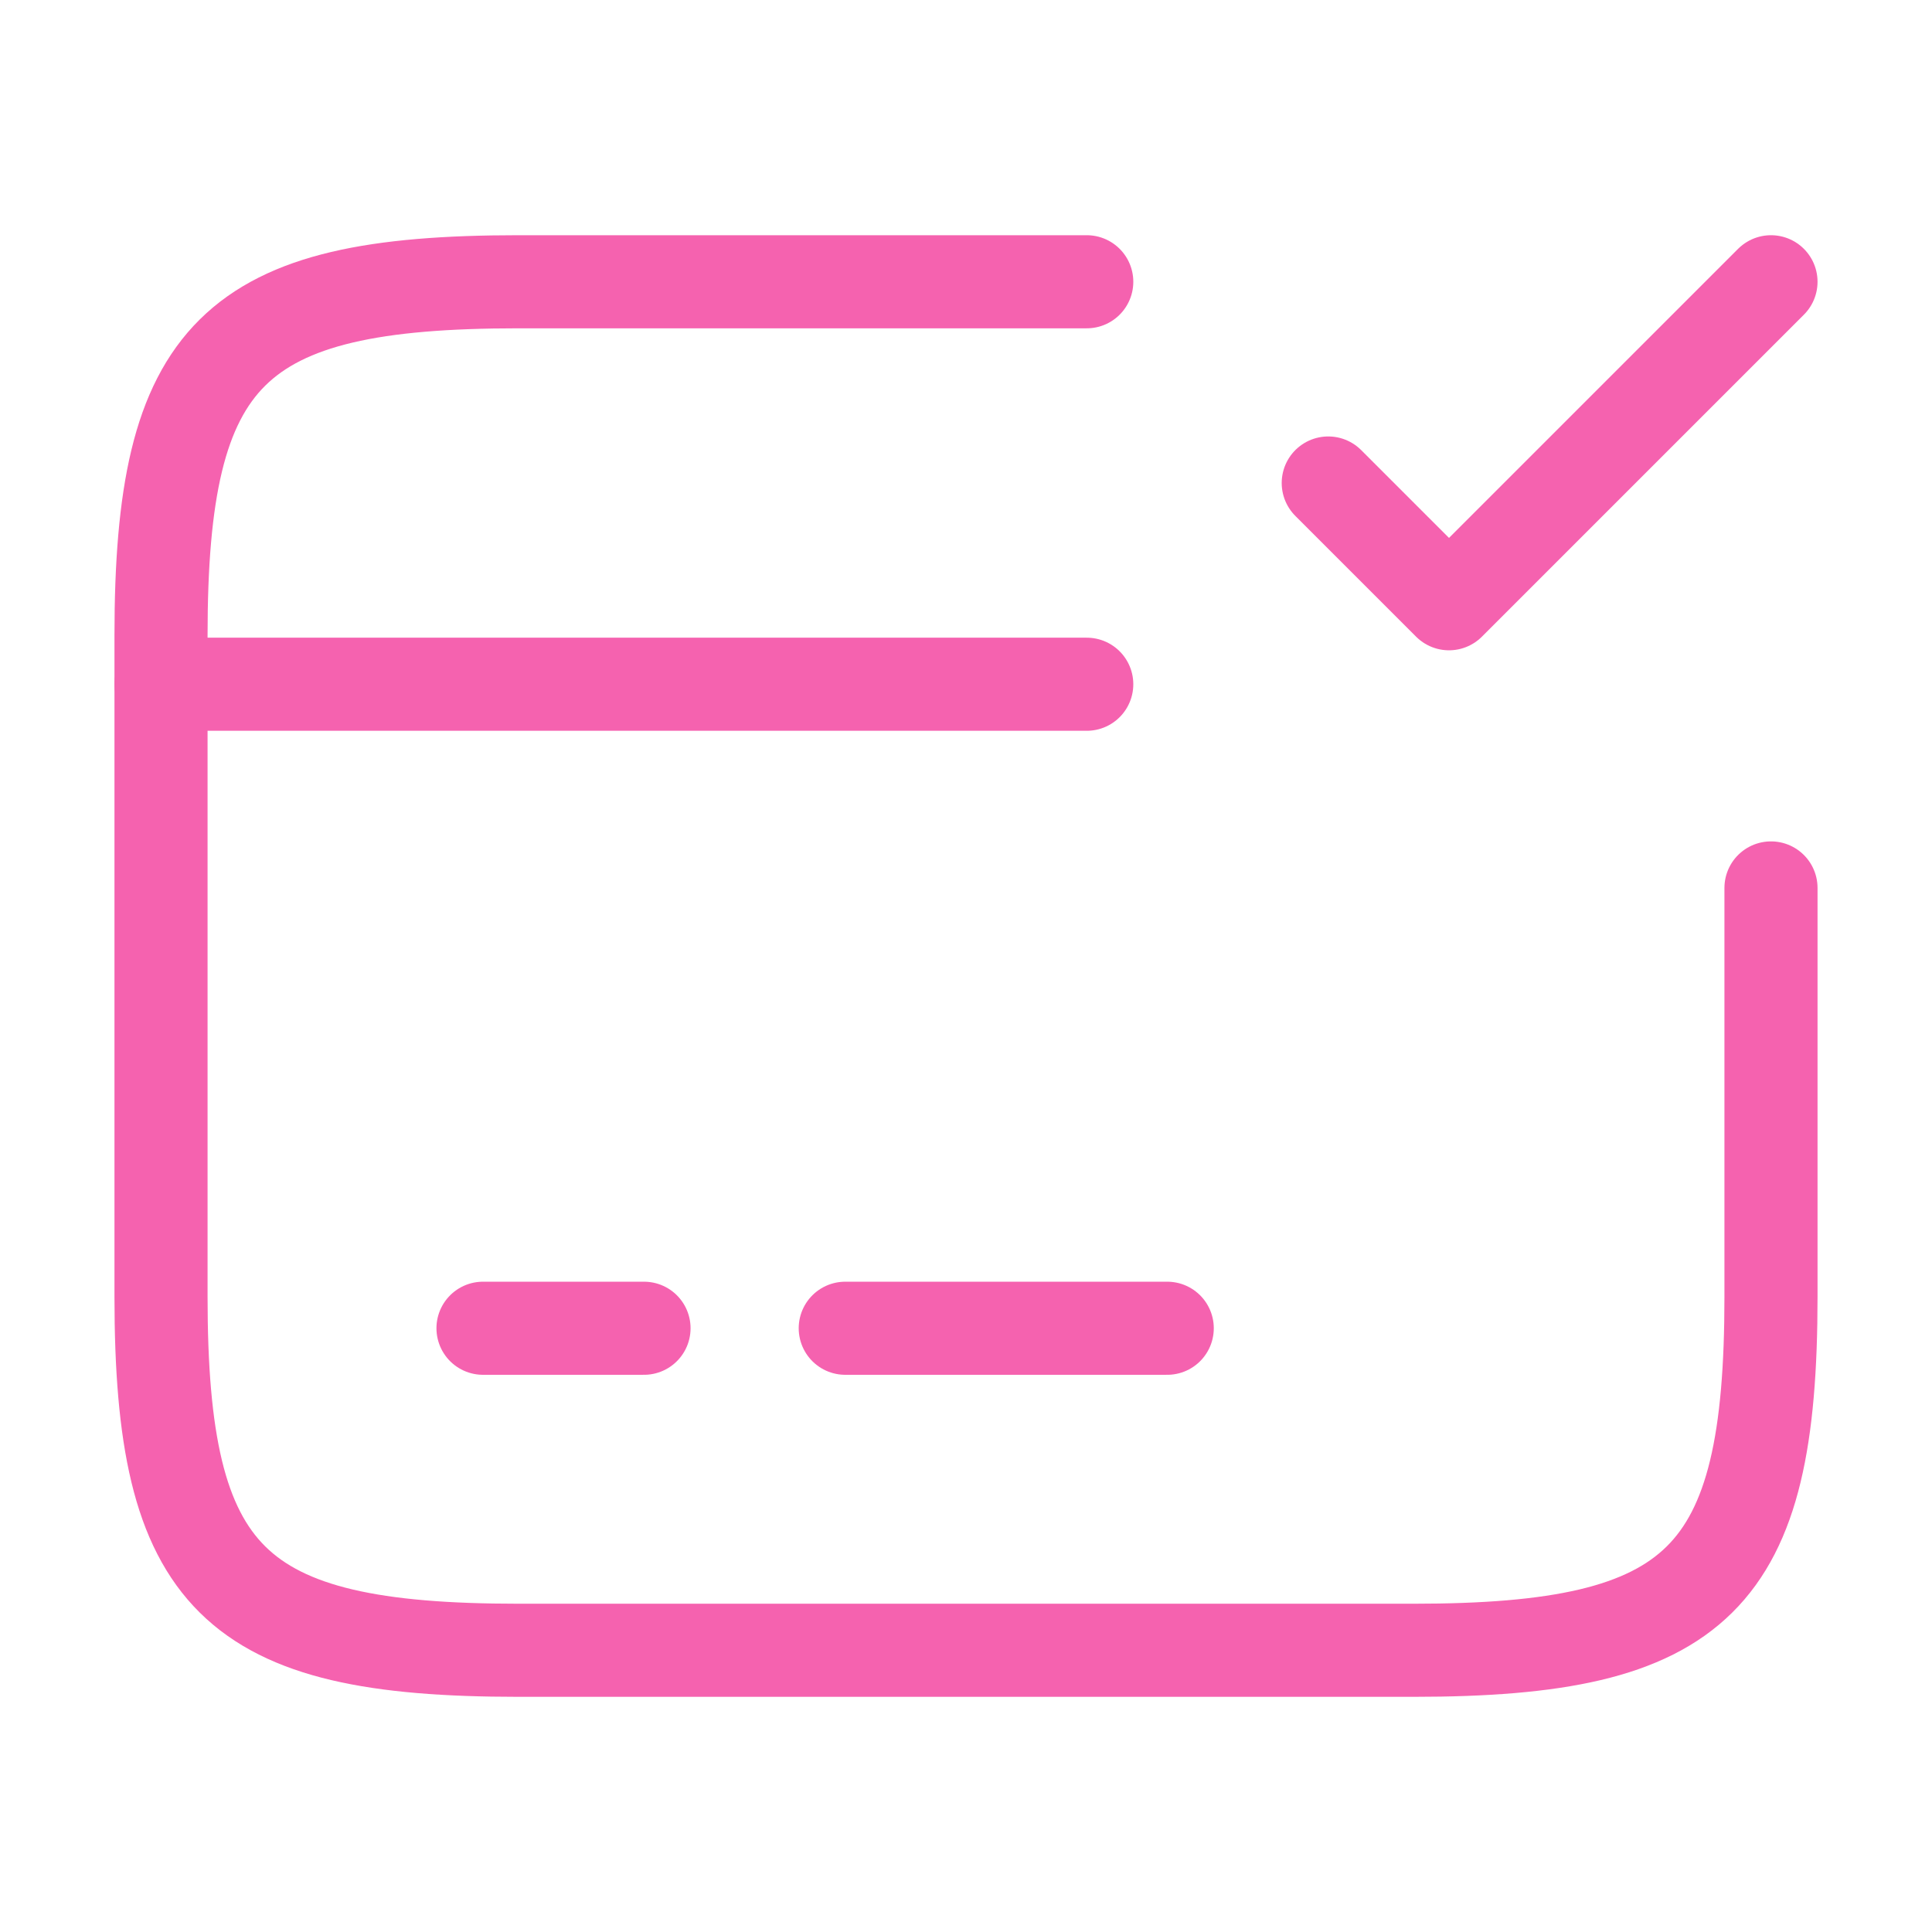
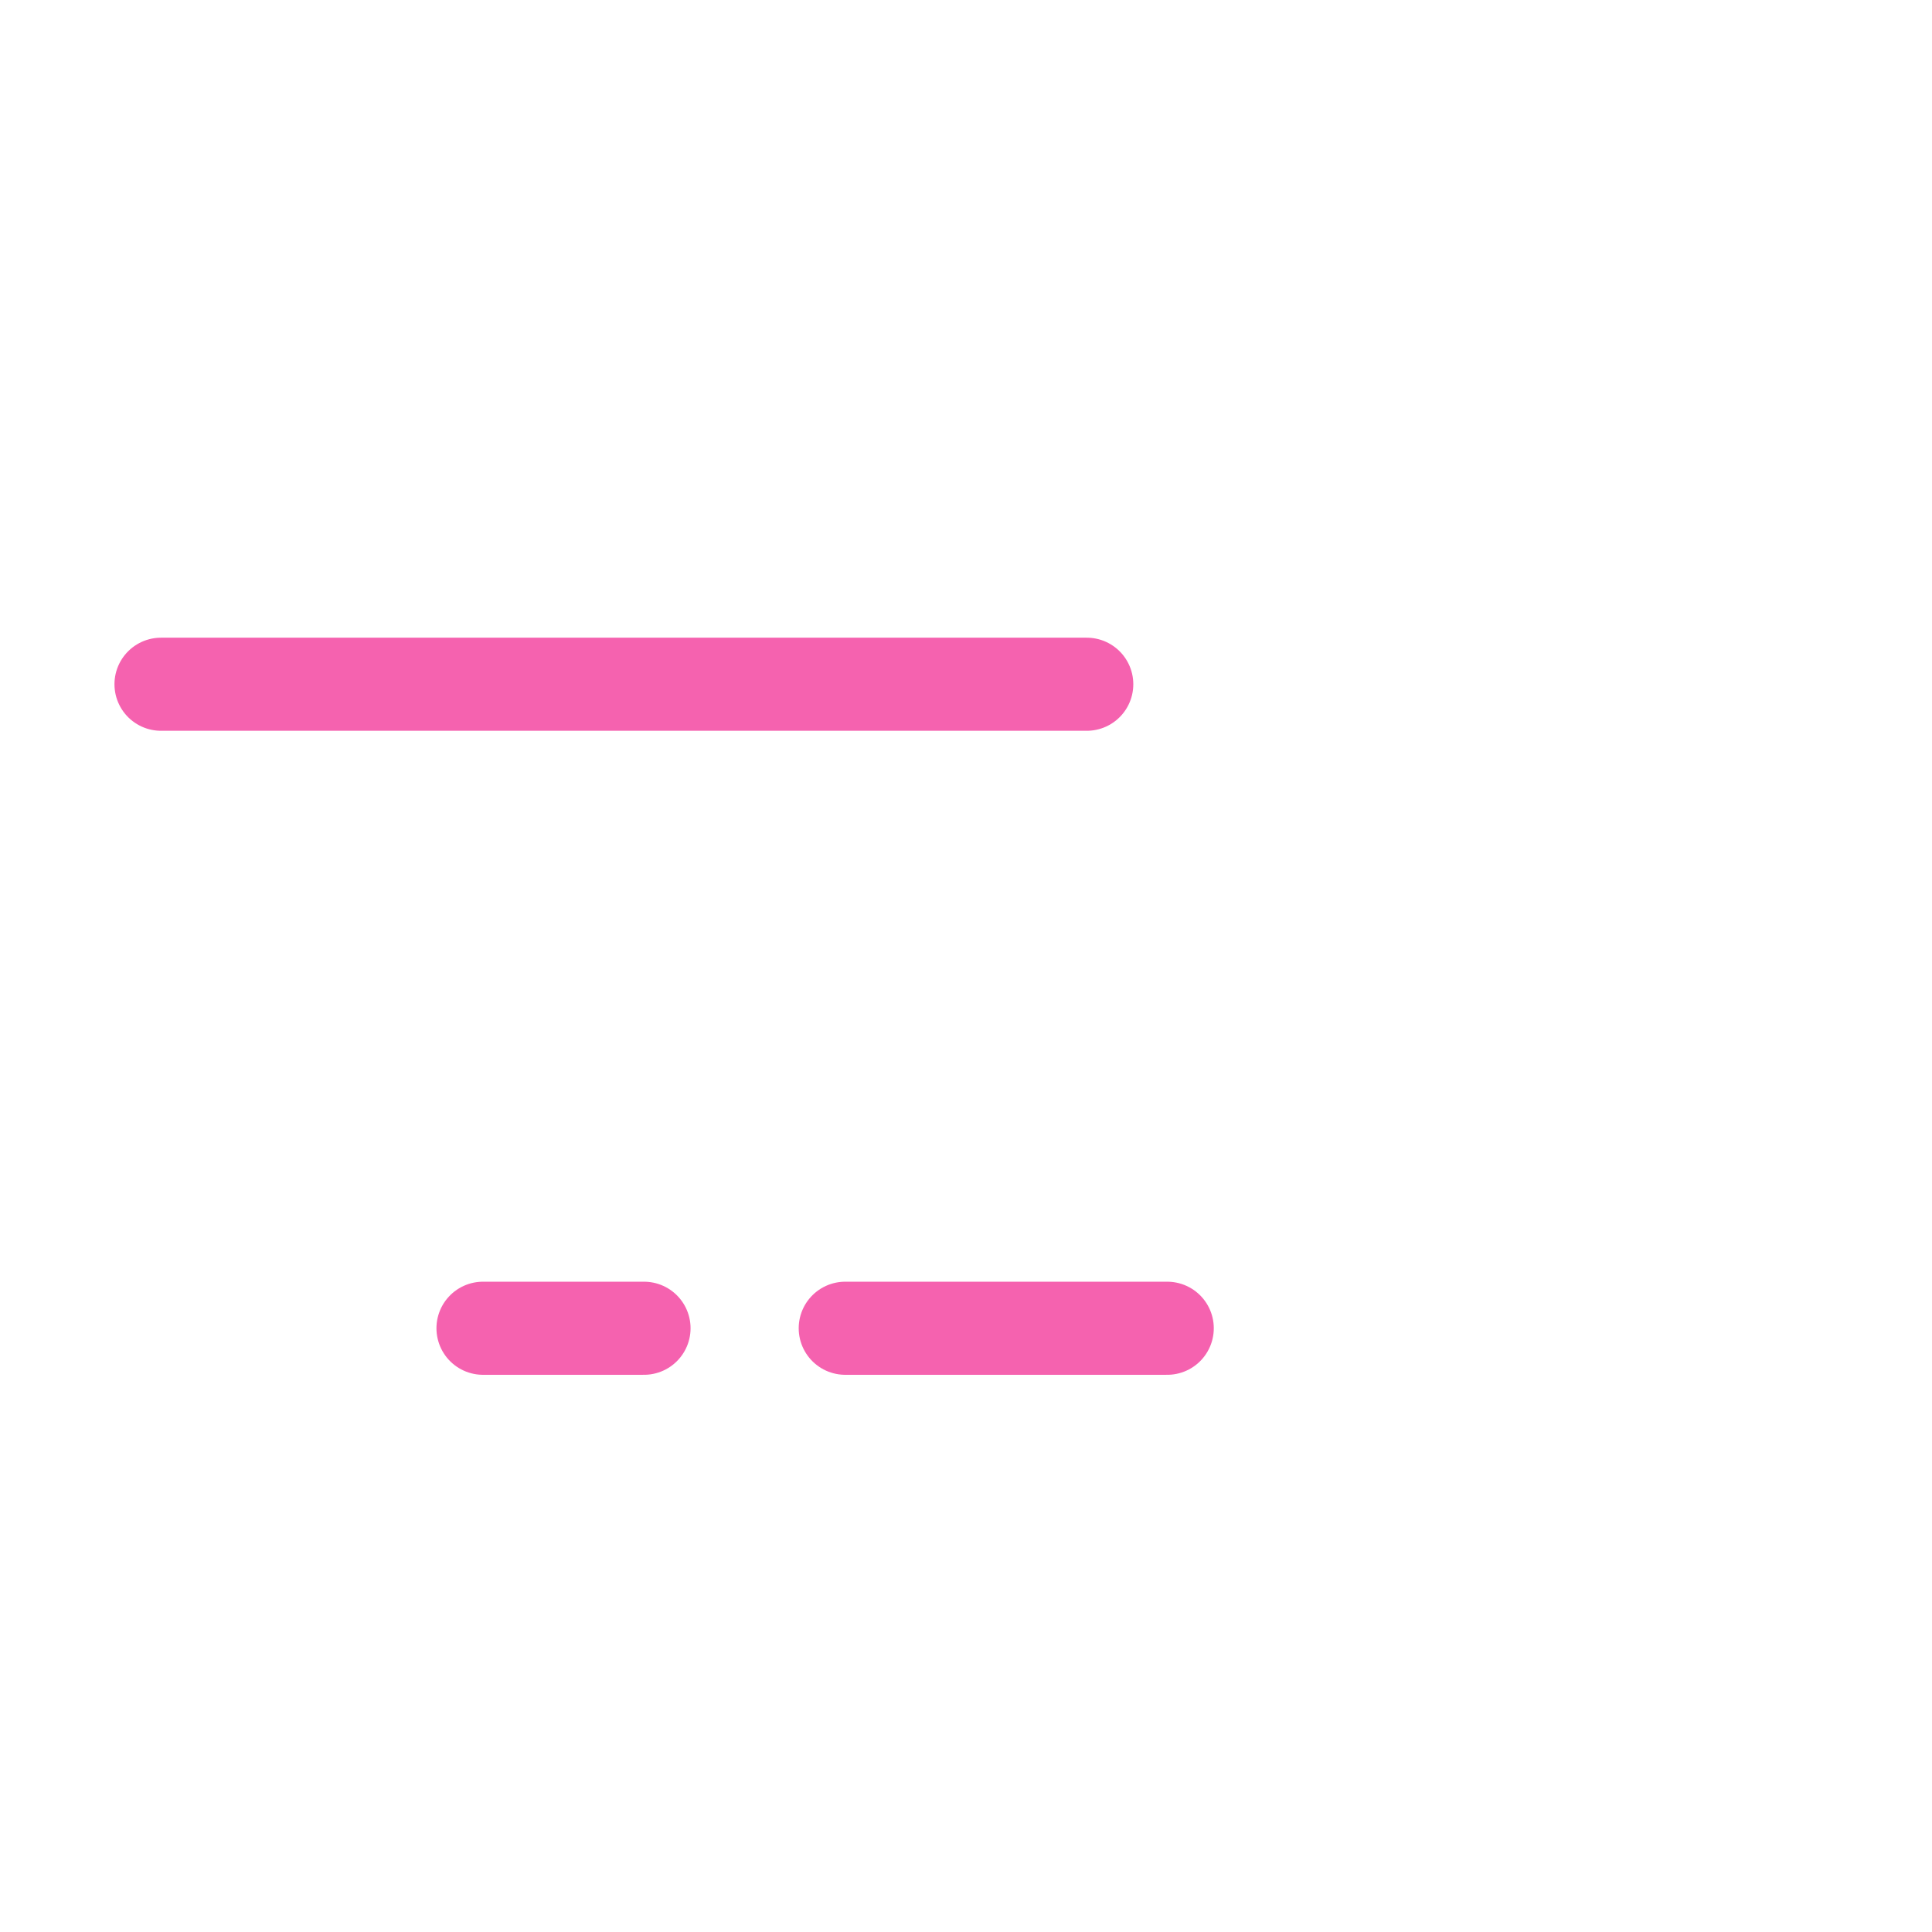
<svg xmlns="http://www.w3.org/2000/svg" width="41.504" height="41.504">
  <g>
    <title>Layer 1</title>
    <g data-name="vuesax/linear/card-tick" id="vuesax_linear_card-tick">
      <g id="card-tick">
        <path stroke-width="2" stroke-linejoin="round" stroke-linecap="round" stroke="#f562af" fill="none" d="m3.459,14.699l19.887,0" id="Vector" />
        <path stroke-width="2" stroke-linejoin="round" stroke-linecap="round" stroke="#f562af" fill="none" d="m10.376,28.534l3.459,0" data-name="Vector" id="Vector-2" />
        <path stroke-width="2" stroke-linejoin="round" stroke-linecap="round" stroke="#f562af" fill="none" d="m18.158,28.534l6.917,0" data-name="Vector" id="Vector-3" />
-         <path stroke-width="2" stroke-linejoin="round" stroke-linecap="round" stroke="#f562af" fill="none" d="m38.045,19.075l0,8.785c0,6.07 -1.539,7.592 -7.678,7.592l-19.23,0c-6.139,0.001 -7.678,-1.522 -7.678,-7.592l0,-14.215c0,-6.07 1.539,-7.592 7.678,-7.592l12.209,0" data-name="Vector" id="Vector-4" />
-         <path stroke-width="2" stroke-linejoin="round" stroke-linecap="round" stroke="#f562af" fill="none" d="m28.534,10.376l2.594,2.594l6.917,-6.917" data-name="Vector" id="Vector-5" />
-         <path opacity="0" fill="none" d="m0,0l41.5,0l0,41.5l-41.5,0l0,-41.5z" data-name="Vector" id="Vector-6" />
      </g>
    </g>
  </g>
</svg>